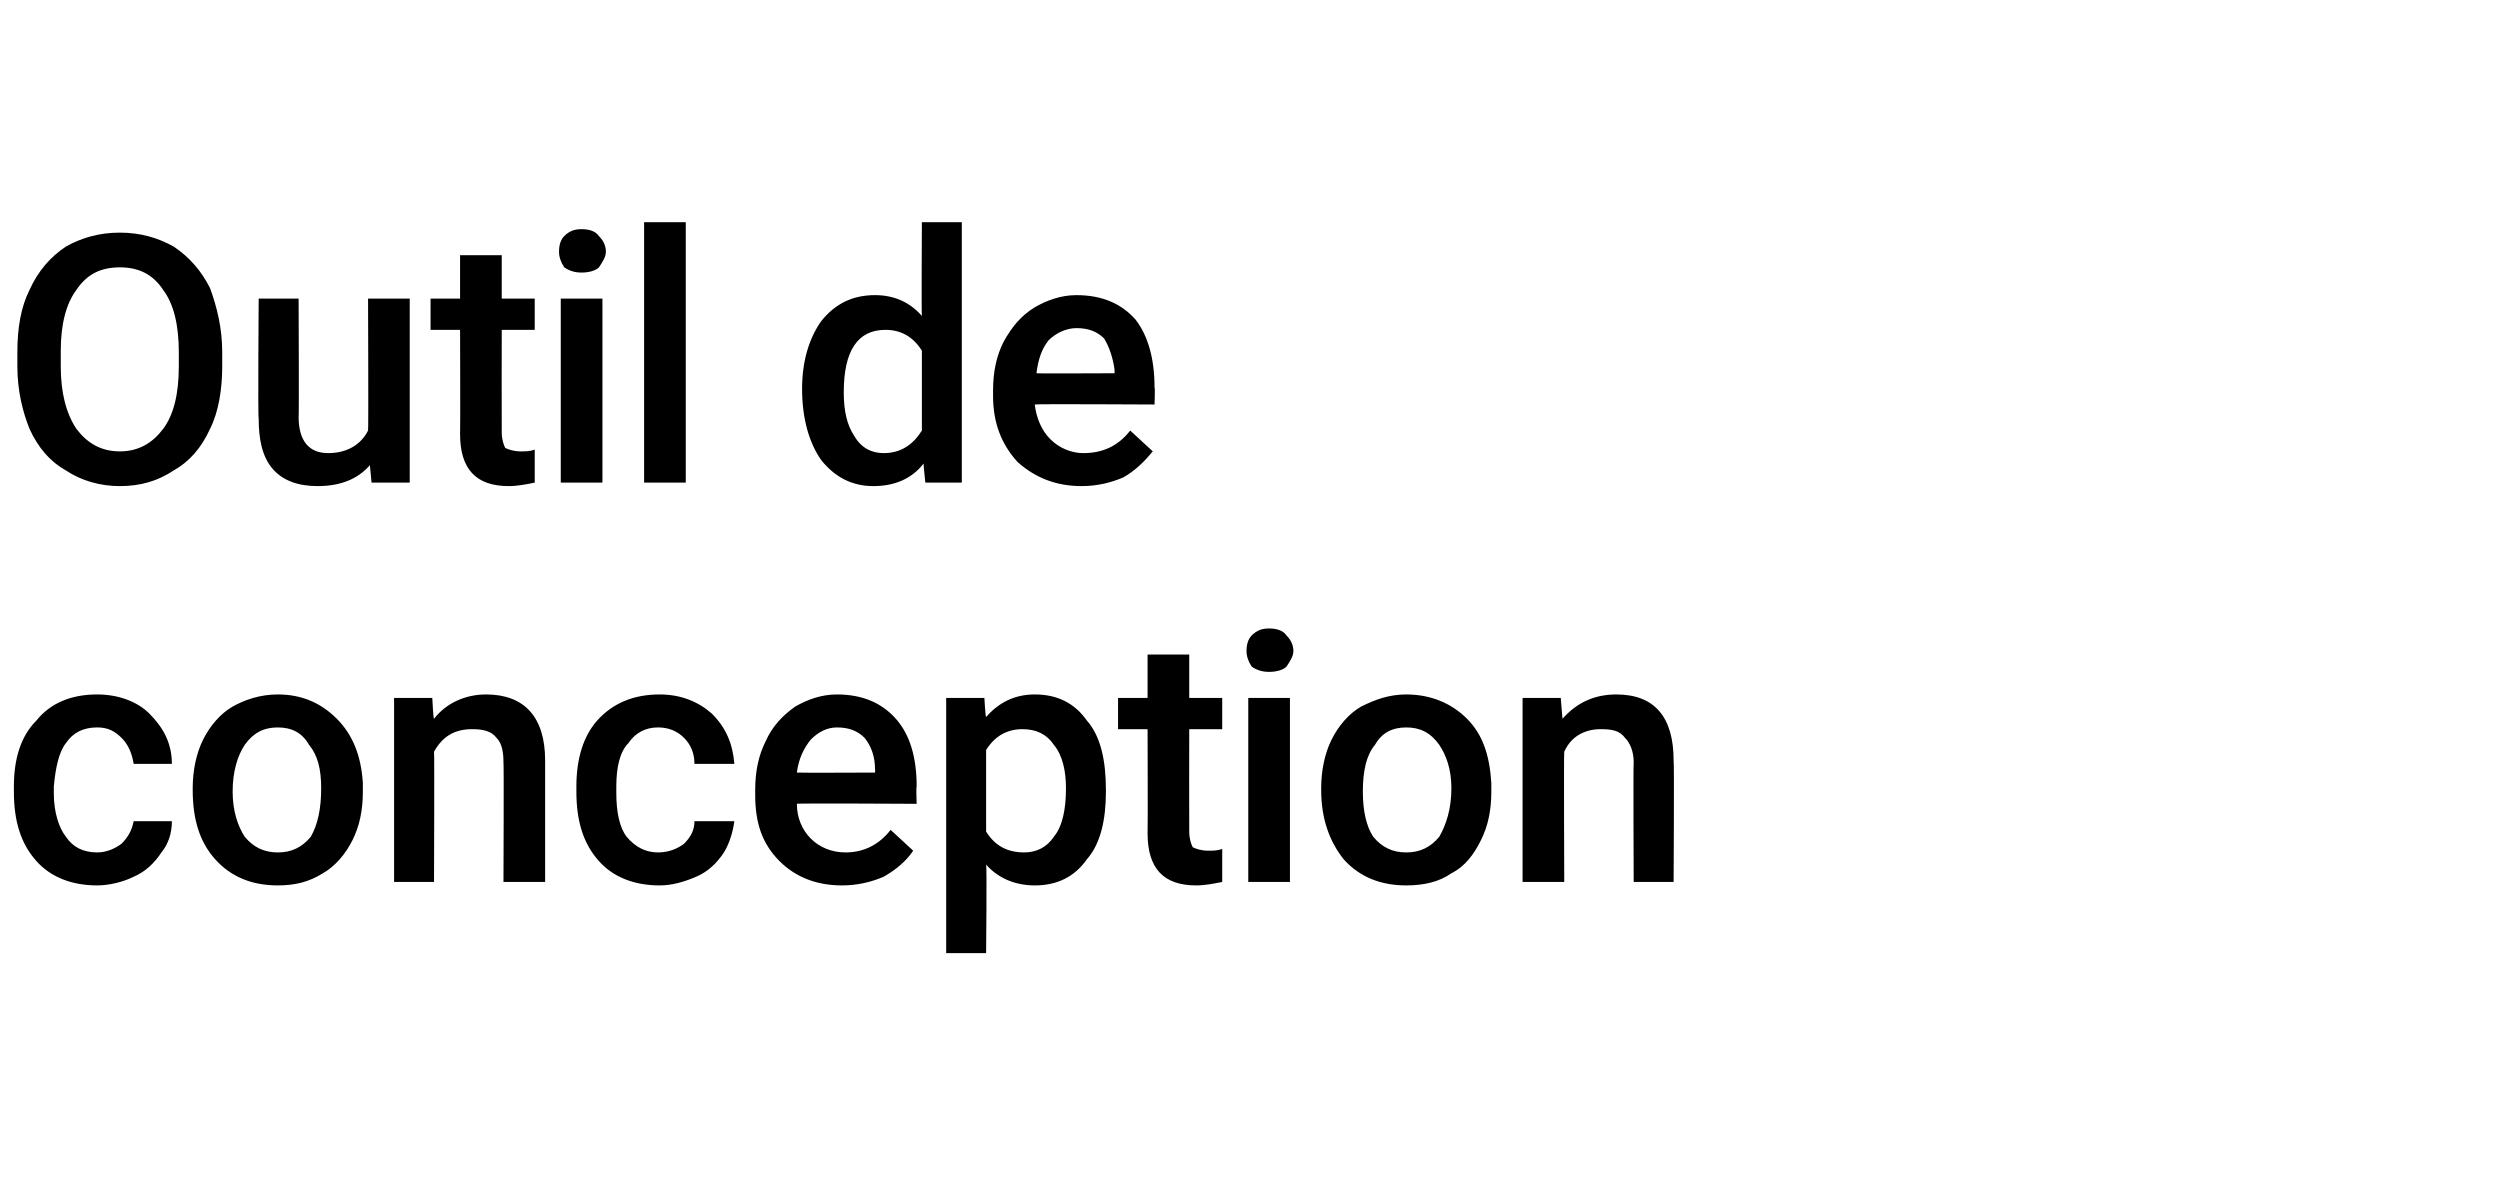
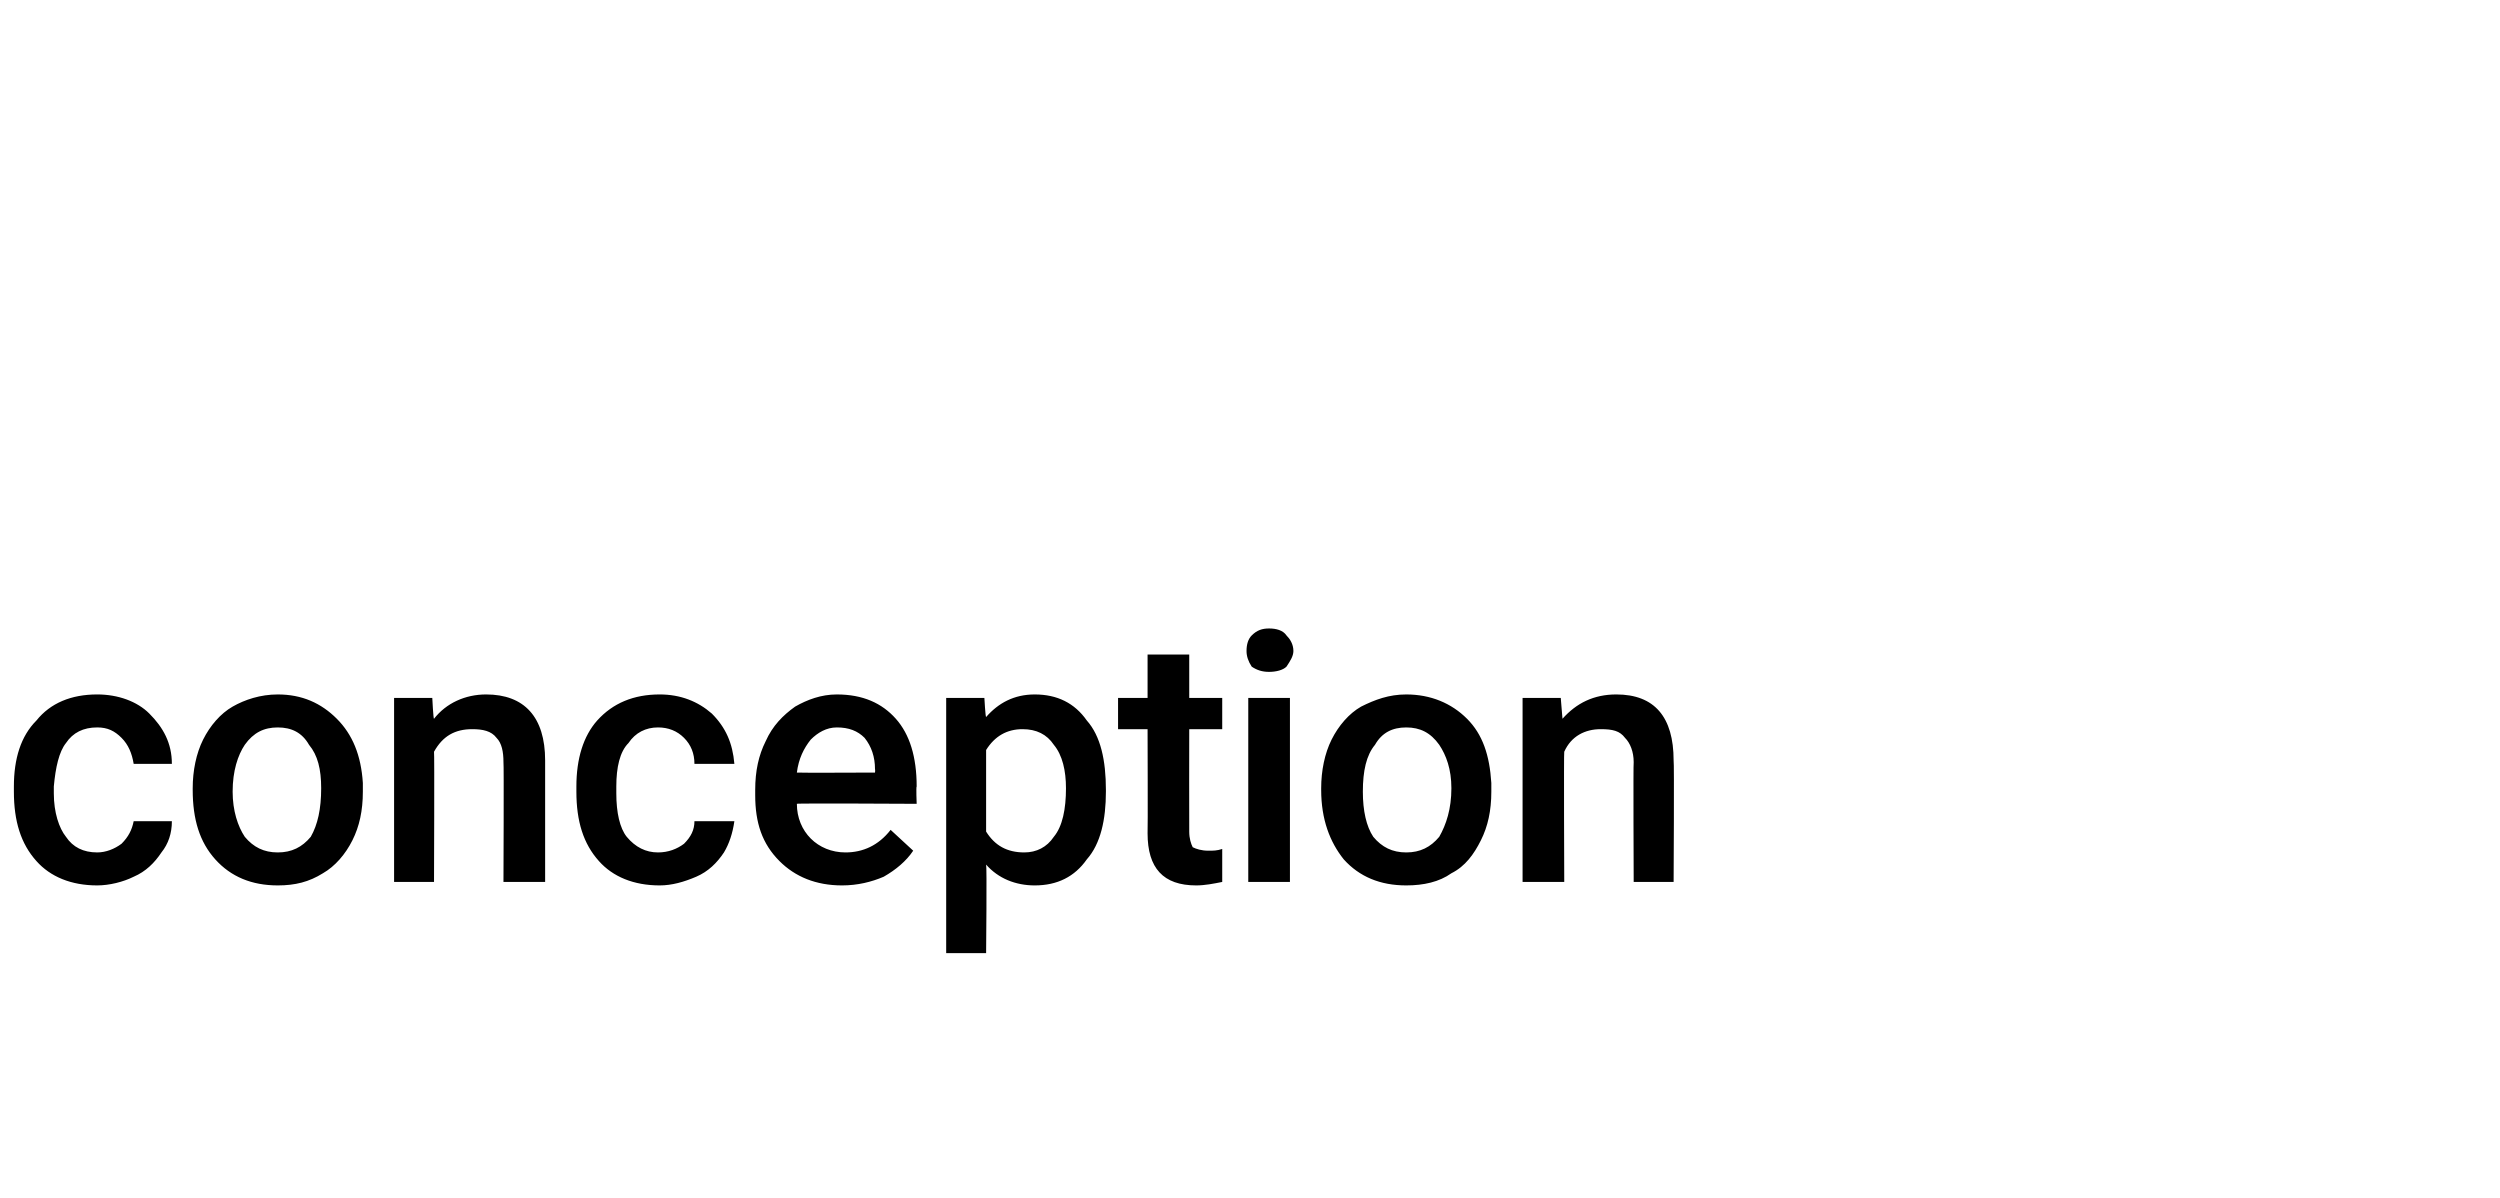
<svg xmlns="http://www.w3.org/2000/svg" version="1.1" width="144px" height="69px" viewBox="0 -1 144 69" style="top:-1px">
  <desc>Outil de conception</desc>
  <defs />
  <g id="Polygon138604">
    <path d="m5.6 48.1c.5 0 1-.2 1.4-.5c.4-.4.6-.8.7-1.3c0 0 2.2 0 2.2 0c0 .7-.2 1.3-.6 1.8c-.4.6-.9 1.1-1.6 1.4c-.6.3-1.4.5-2.1.5c-1.5 0-2.7-.5-3.5-1.4c-.9-1-1.3-2.3-1.3-4c0 0 0-.3 0-.3c0-1.6.4-2.9 1.3-3.8c.8-1 2-1.5 3.5-1.5c1.2 0 2.3.4 3 1.1c.8.8 1.3 1.7 1.3 2.9c0 0-2.2 0-2.2 0c-.1-.6-.3-1.1-.7-1.5c-.4-.4-.8-.6-1.4-.6c-.8 0-1.4.3-1.8.9c-.4.5-.6 1.4-.7 2.5c0 0 0 .4 0 .4c0 1.1.3 2 .7 2.5c.4.6 1 .9 1.8.9zm5.5-3.7c0-1 .2-2 .6-2.8c.4-.8 1-1.5 1.7-1.9c.7-.4 1.6-.7 2.6-.7c1.4 0 2.5.5 3.4 1.4c.9.9 1.4 2.1 1.5 3.7c0 0 0 .5 0 .5c0 1.1-.2 2-.6 2.8c-.4.8-1 1.5-1.7 1.9c-.8.5-1.6.7-2.6.7c-1.5 0-2.7-.5-3.6-1.5c-.9-1-1.3-2.3-1.3-4c0 0 0-.1 0-.1zm2.3.2c0 1.1.3 2 .7 2.6c.5.6 1.1.9 1.9.9c.8 0 1.4-.3 1.9-.9c.4-.7.6-1.6.6-2.8c0-1.1-.2-1.9-.7-2.5c-.4-.7-1-1-1.8-1c-.8 0-1.4.3-1.9 1c-.4.6-.7 1.5-.7 2.7zm11.5-5.4c0 0 .06 1.24.1 1.2c.7-.9 1.8-1.4 3-1.4c2.2 0 3.4 1.3 3.4 3.8c0 .01 0 7 0 7l-2.4 0c0 0 .03-6.86 0-6.9c0-.6-.1-1.1-.4-1.4c-.3-.4-.8-.5-1.4-.5c-1 0-1.7.4-2.2 1.3c.03-.03 0 7.5 0 7.5l-2.3 0l0-10.6l2.2 0zm13 8.9c.6 0 1.1-.2 1.5-.5c.4-.4.6-.8.6-1.3c0 0 2.3 0 2.3 0c-.1.7-.3 1.3-.6 1.8c-.4.6-.9 1.1-1.6 1.4c-.7.3-1.4.5-2.1.5c-1.5 0-2.7-.5-3.5-1.4c-.9-1-1.3-2.3-1.3-4c0 0 0-.3 0-.3c0-1.6.4-2.9 1.2-3.8c.9-1 2.1-1.5 3.6-1.5c1.2 0 2.2.4 3 1.1c.8.8 1.2 1.7 1.3 2.9c0 0-2.3 0-2.3 0c0-.6-.2-1.1-.6-1.5c-.4-.4-.9-.6-1.5-.6c-.7 0-1.3.3-1.7.9c-.5.5-.7 1.4-.7 2.5c0 0 0 .4 0 .4c0 1.1.2 2 .6 2.5c.5.6 1.1.9 1.8.9zm10.6 1.9c-1.5 0-2.7-.5-3.6-1.4c-1-1-1.4-2.2-1.4-3.8c0 0 0-.3 0-.3c0-1.1.2-2 .6-2.8c.4-.9 1-1.5 1.7-2c.7-.4 1.5-.7 2.4-.7c1.5 0 2.6.5 3.4 1.4c.8.9 1.2 2.2 1.2 3.9c-.04 0 0 1 0 1c0 0-6.94-.04-6.9 0c0 .8.3 1.5.8 2c.5.5 1.2.8 2 .8c1 0 1.9-.4 2.6-1.3c0 0 1.3 1.2 1.3 1.2c-.4.6-1 1.1-1.7 1.5c-.7.3-1.5.5-2.4.5zm-.3-9.1c-.6 0-1.1.3-1.5.7c-.4.5-.7 1.1-.8 1.9c0 .02 4.5 0 4.5 0c0 0 .02-.15 0-.2c0-.7-.2-1.3-.6-1.8c-.4-.4-.9-.6-1.6-.6zm15.5 3.7c0 1.6-.3 3-1.1 3.9c-.7 1-1.7 1.5-3 1.5c-1.1 0-2.1-.4-2.8-1.2c.05.04 0 5.1 0 5.1l-2.3 0l0-14.7l2.2 0c0 0 .06 1.1.1 1.1c.7-.8 1.6-1.3 2.8-1.3c1.3 0 2.3.5 3 1.5c.8.9 1.1 2.3 1.1 4c0 0 0 .1 0 .1zm-2.3-.2c0-1-.2-1.9-.7-2.5c-.4-.6-1-.9-1.8-.9c-.9 0-1.6.4-2.1 1.2c0 0 0 4.7 0 4.7c.5.8 1.2 1.2 2.2 1.2c.7 0 1.3-.3 1.7-.9c.5-.6.7-1.6.7-2.8zm7.1-7.7l0 2.5l1.9 0l0 1.8l-1.9 0c0 0-.01 5.88 0 5.9c0 .4.1.7.2.9c.2.1.5.2.9.2c.3 0 .5 0 .8-.1c0 0 0 1.9 0 1.9c-.5.1-1 .2-1.5.2c-1.9 0-2.8-1-2.8-3c.02-.03 0-6 0-6l-1.7 0l0-1.8l1.7 0l0-2.5l2.4 0zm5.8 13.1l-2.4 0l0-10.6l2.4 0l0 10.6zm-2.5-13.3c0-.4.1-.7.3-.9c.3-.3.6-.4 1-.4c.4 0 .8.1 1 .4c.2.2.4.5.4.9c0 .3-.2.6-.4.9c-.2.2-.6.3-1 .3c-.4 0-.7-.1-1-.3c-.2-.3-.3-.6-.3-.9zm4.3 7.9c0-1 .2-2 .6-2.8c.4-.8 1-1.5 1.7-1.9c.8-.4 1.6-.7 2.6-.7c1.4 0 2.6.5 3.5 1.4c.9.9 1.3 2.1 1.4 3.7c0 0 0 .5 0 .5c0 1.1-.2 2-.6 2.8c-.4.8-.9 1.5-1.7 1.9c-.7.5-1.6.7-2.6.7c-1.5 0-2.7-.5-3.6-1.5c-.8-1-1.3-2.3-1.3-4c0 0 0-.1 0-.1zm2.4.2c0 1.1.2 2 .6 2.6c.5.6 1.1.9 1.9.9c.8 0 1.4-.3 1.9-.9c.4-.7.7-1.6.7-2.8c0-1.1-.3-1.9-.7-2.5c-.5-.7-1.1-1-1.9-1c-.8 0-1.4.3-1.8 1c-.5.6-.7 1.5-.7 2.7zm11.4-5.4c0 0 .1 1.24.1 1.2c.8-.9 1.8-1.4 3.1-1.4c2.2 0 3.3 1.3 3.3 3.8c.04.01 0 7 0 7l-2.3 0c0 0-.03-6.86 0-6.9c0-.6-.2-1.1-.5-1.4c-.3-.4-.7-.5-1.4-.5c-.9 0-1.7.4-2.1 1.3c-.03-.03 0 7.5 0 7.5l-2.4 0l0-10.6l2.2 0z" stroke="none" fill="#000" />
  </g>
  <g id="Polygon138603">
-     <path d="m12.8 20.1c0 1.3-.2 2.6-.7 3.6c-.5 1.1-1.2 1.9-2.1 2.4c-.9.6-1.9.9-3.1.9c-1.1 0-2.2-.3-3.1-.9c-.9-.5-1.6-1.3-2.1-2.4c-.4-1-.7-2.2-.7-3.6c0 0 0-.8 0-.8c0-1.4.2-2.6.7-3.6c.5-1.1 1.2-1.9 2.1-2.5c.9-.5 1.9-.8 3.1-.8c1.2 0 2.2.3 3.1.8c.9.6 1.6 1.4 2.1 2.4c.4 1.1.7 2.3.7 3.7c0 0 0 .8 0 .8zm-2.5-.8c0-1.6-.3-2.8-.9-3.6c-.6-.9-1.4-1.3-2.5-1.3c-1.1 0-1.9.4-2.5 1.3c-.6.8-.9 2-.9 3.5c0 0 0 .9 0 .9c0 1.5.3 2.7.9 3.6c.6.8 1.4 1.3 2.5 1.3c1.1 0 1.9-.5 2.5-1.3c.6-.8.9-2 .9-3.6c0 0 0-.8 0-.8zm11 6.5c-.7.8-1.7 1.2-3 1.2c-1.1 0-2-.3-2.6-1c-.6-.7-.8-1.7-.8-2.9c-.05-.03 0-6.9 0-6.9l2.3 0c0 0 .03 6.84 0 6.8c0 1.4.6 2.1 1.7 2.1c1.1 0 1.9-.5 2.3-1.3c.03.01 0-7.6 0-7.6l2.4 0l0 10.6l-2.2 0c0 0-.09-1.04-.1-1zm7.6-12.1l0 2.5l1.9 0l0 1.8l-1.9 0c0 0-.01 5.88 0 5.9c0 .4.1.7.2.9c.2.1.5.2.9.2c.3 0 .5 0 .8-.1c0 0 0 1.9 0 1.9c-.5.1-1 .2-1.5.2c-1.9 0-2.8-1-2.8-3c.02-.03 0-6 0-6l-1.7 0l0-1.8l1.7 0l0-2.5l2.4 0zm5.8 13.1l-2.4 0l0-10.6l2.4 0l0 10.6zm-2.5-13.3c0-.4.1-.7.3-.9c.3-.3.6-.4 1-.4c.4 0 .8.1 1 .4c.2.2.4.5.4.9c0 .3-.2.6-.4.9c-.2.2-.6.3-1 .3c-.4 0-.7-.1-1-.3c-.2-.3-.3-.6-.3-.9zm7.3 13.3l-2.4 0l0-15l2.4 0l0 15zm6.7-5.4c0-1.6.4-2.9 1.1-3.9c.8-1 1.8-1.5 3.1-1.5c1.1 0 2 .4 2.7 1.2c-.03 0 0-5.4 0-5.4l2.3 0l0 15l-2.1 0c0 0-.12-1.1-.1-1.1c-.7.9-1.7 1.3-2.9 1.3c-1.2 0-2.2-.5-3-1.5c-.7-1-1.1-2.4-1.1-4.1zm2.4.2c0 1.1.2 1.9.6 2.5c.4.7 1 1 1.7 1c1 0 1.7-.5 2.2-1.3c0 0 0-4.6 0-4.6c-.5-.8-1.2-1.2-2.1-1.2c-.8 0-1.4.3-1.8.9c-.4.6-.6 1.5-.6 2.7zm13.7 5.4c-1.5 0-2.7-.5-3.7-1.4c-.9-1-1.4-2.2-1.4-3.8c0 0 0-.3 0-.3c0-1.1.2-2 .6-2.8c.5-.9 1-1.5 1.8-2c.7-.4 1.5-.7 2.4-.7c1.5 0 2.6.5 3.4 1.4c.7.9 1.1 2.2 1.1 3.9c.04 0 0 1 0 1c0 0-6.87-.04-6.9 0c.1.8.4 1.5.9 2c.5.5 1.2.8 1.9.8c1.1 0 2-.4 2.7-1.3c0 0 1.3 1.2 1.3 1.2c-.5.6-1 1.1-1.7 1.5c-.7.3-1.5.5-2.4.5zm-.3-9.1c-.6 0-1.2.3-1.6.7c-.4.5-.6 1.1-.7 1.9c-.03.02 4.5 0 4.5 0c0 0-.01-.15 0-.2c-.1-.7-.3-1.3-.6-1.8c-.4-.4-.9-.6-1.6-.6z" stroke="none" fill="#000" />
-   </g>
+     </g>
</svg>